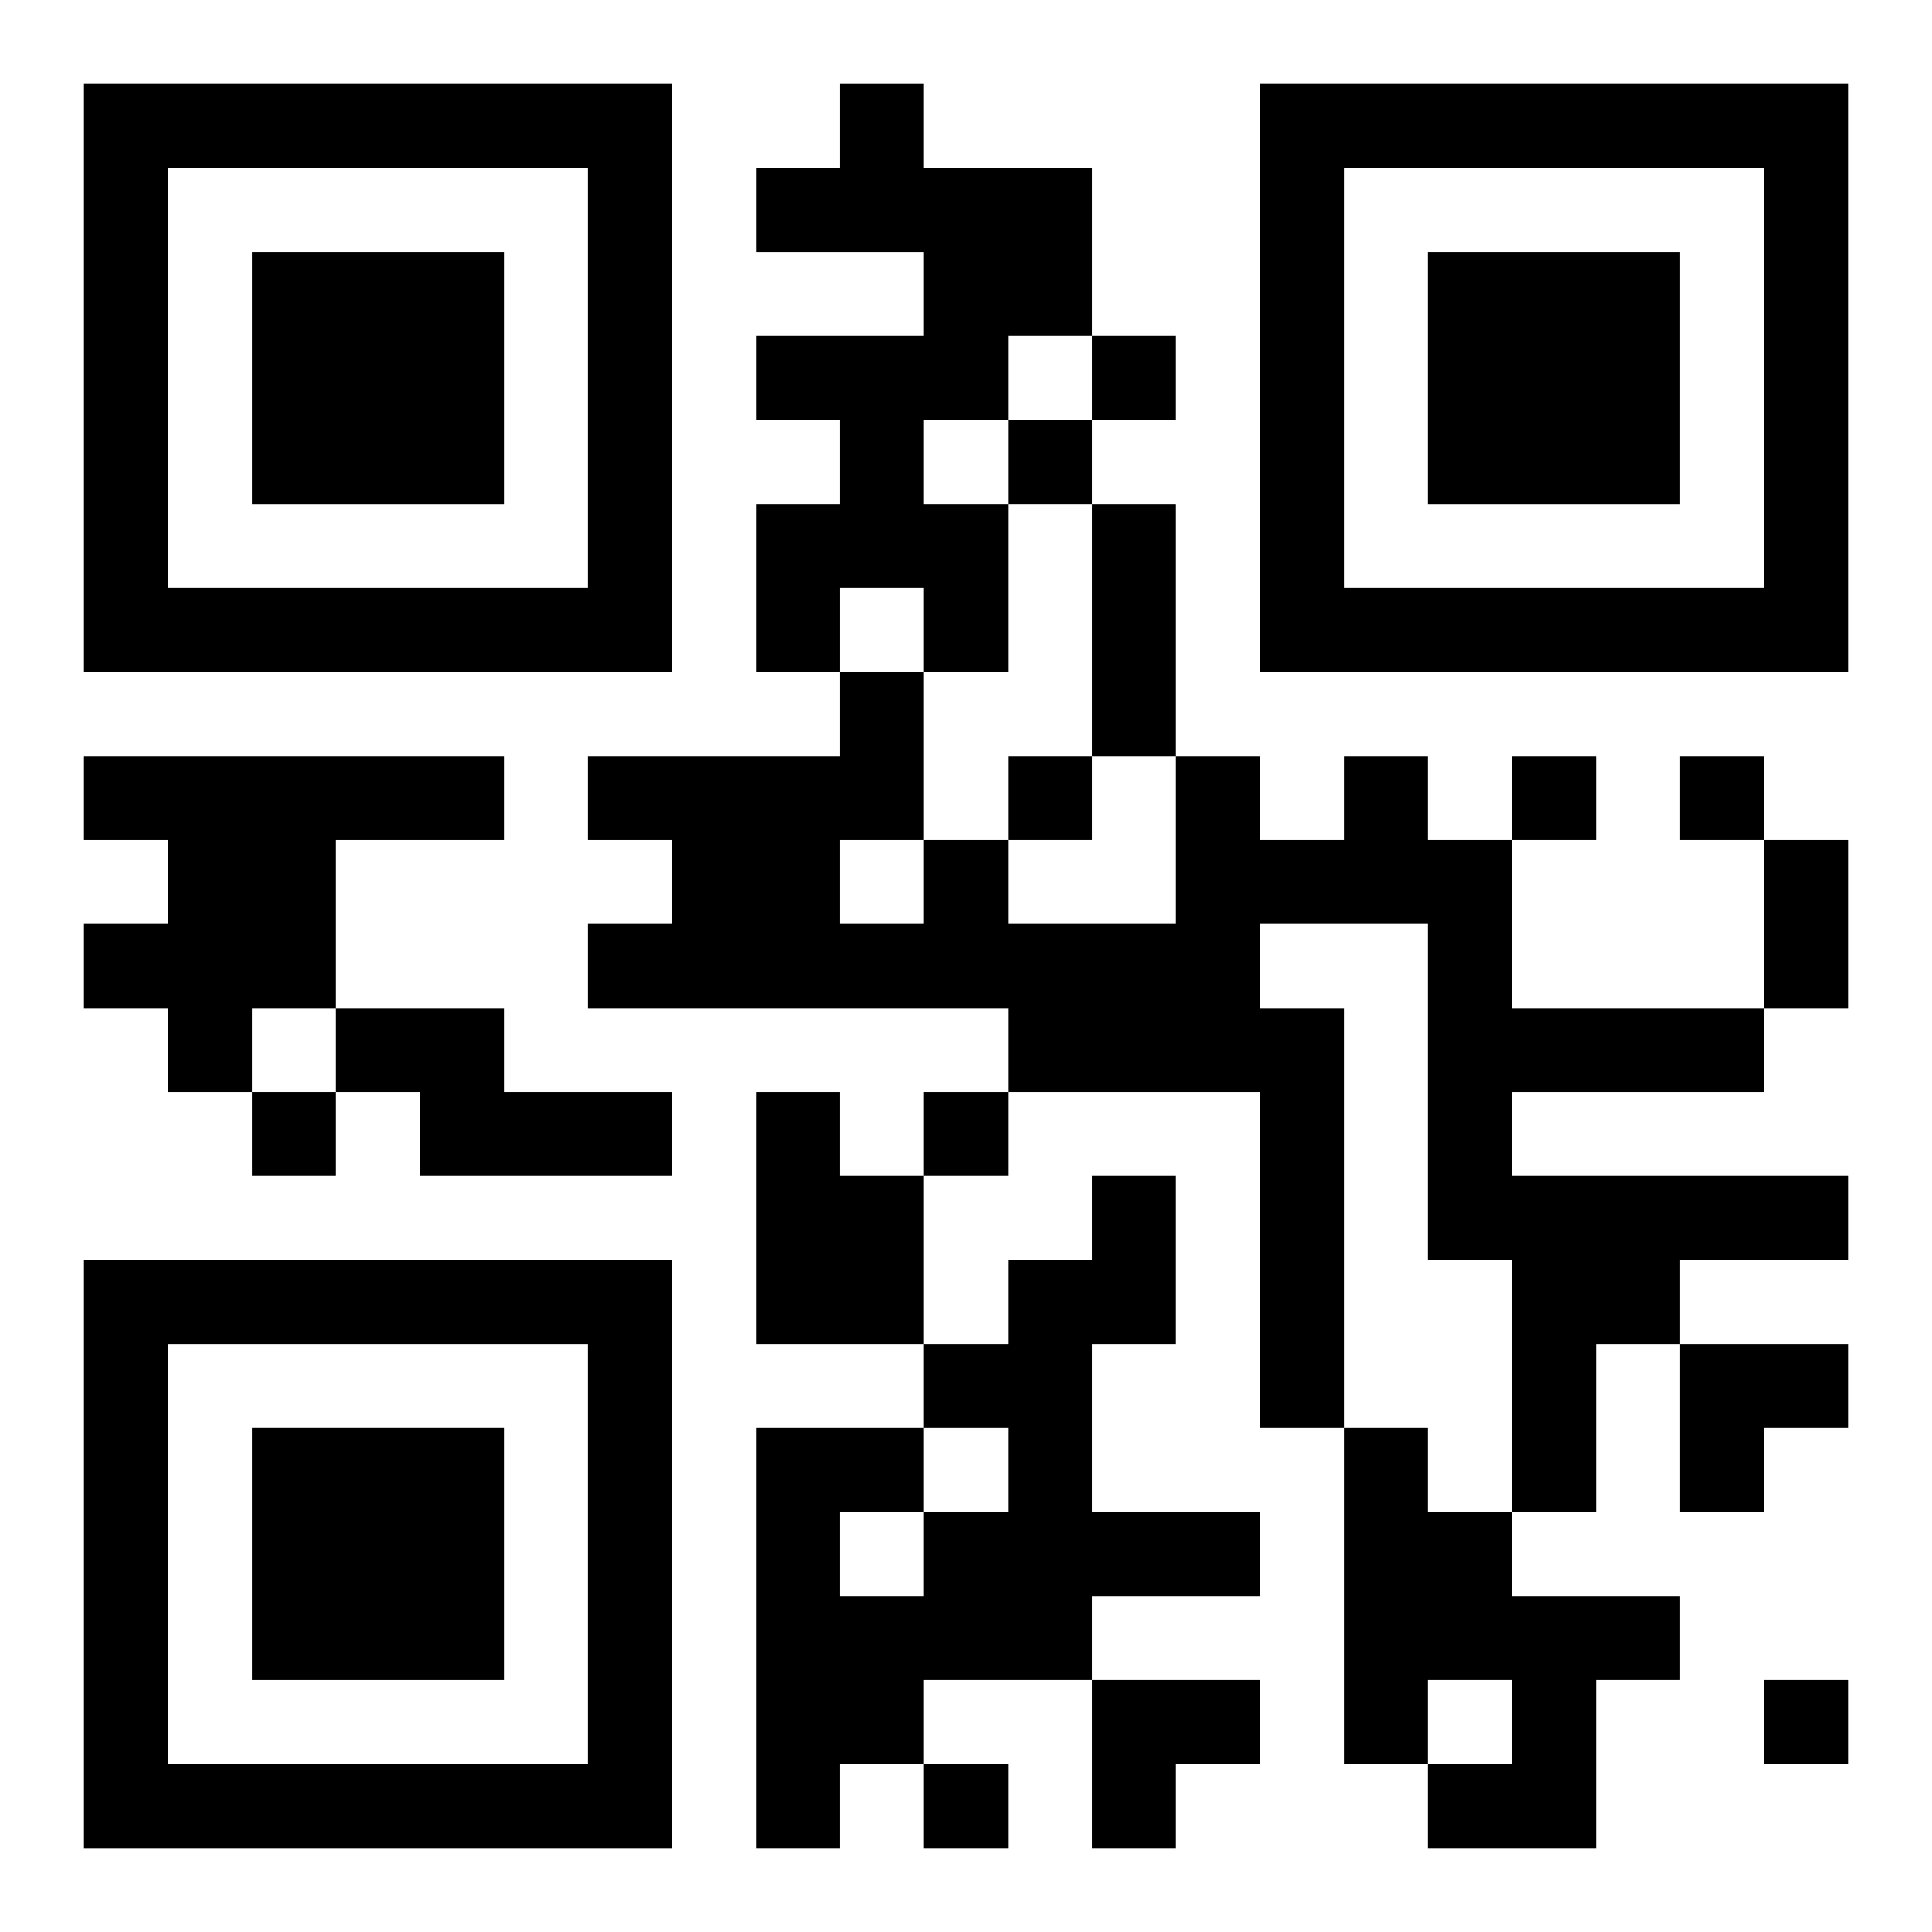
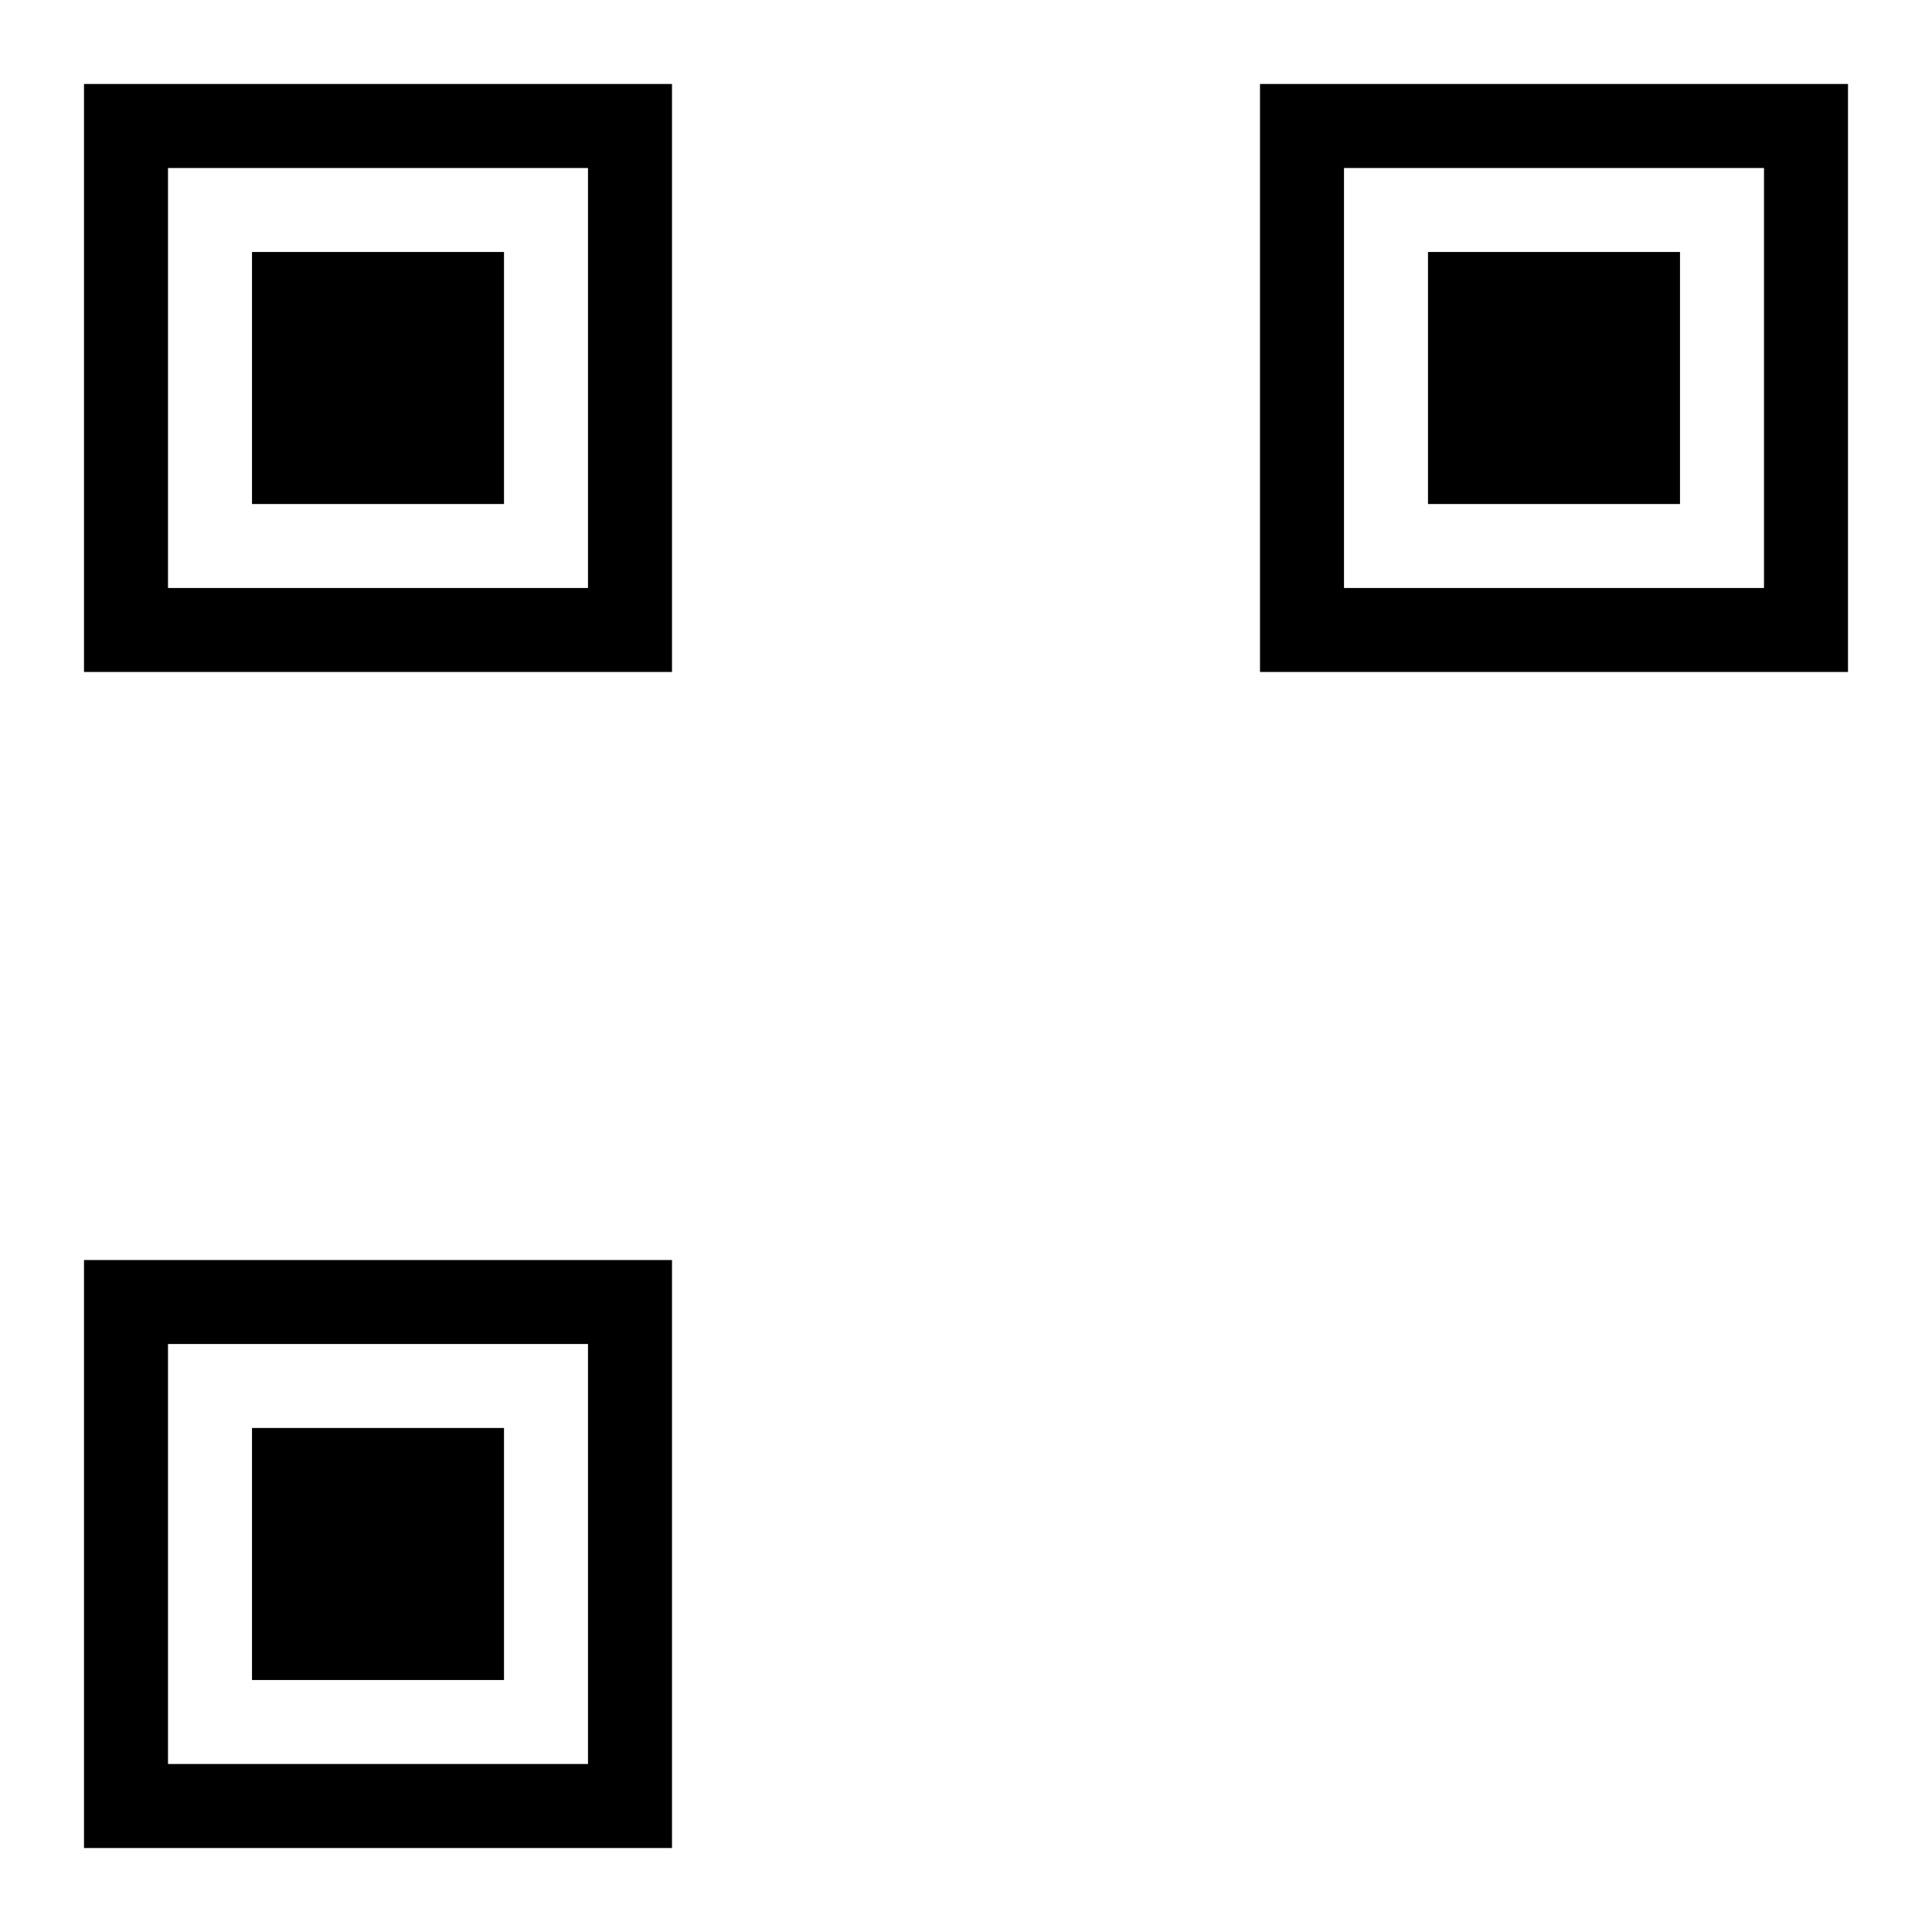
<svg xmlns="http://www.w3.org/2000/svg" xmlns:xlink="http://www.w3.org/1999/xlink" width="250" height="250" baseProfile="full" version="1.1" viewBox="-1 -1 23 23">
  <symbol id="a">
    <path d="m0 7v7h7v-7h-7zm1 1h5v5h-5v-5zm1 1v3h3v-3h-3z" />
  </symbol>
  <use y="-7" xlink:href="#a" />
  <use y="7" xlink:href="#a" />
  <use x="14" y="-7" xlink:href="#a" />
-   <path d="m9 0h1v1h2v2h-1v1h-1v1h1v2h-1v-1h-1v1h-1v-2h1v-1h-1v-1h2v-1h-2v-1h1v-1m-9 8h5v1h-2v2h-1v1h-1v-1h-1v-1h1v-1h-1v-1m15 0h1v1h1v2h3v1h-3v1h4v1h-2v1h-1v2h-1v-3h-1v-4h-2v1h1v5h-1v-4h-3v-1h-5v-1h1v-1h-1v-1h3v-1h1v2h1v1h2v-2h1v1h1v-1m-6 1v1h1v-1h-1m-6 2h2v1h2v1h-3v-1h-1v-1m5 1h1v1h1v2h-2v-3m4 1h1v2h-1v2h2v1h-2v1h-2v1h-1v1h-1v-5h2v1h1v-1h-1v-1h1v-1h1v-1m-3 4v1h1v-1h-1m6-1h1v1h1v1h2v1h-1v2h-2v-1h1v-1h-1v1h-1v-4m-3-13v1h1v-1h-1m-1 1v1h1v-1h-1m0 4v1h1v-1h-1m6 0v1h1v-1h-1m2 0v1h1v-1h-1m-17 4v1h1v-1h-1m8 0v1h1v-1h-1m10 7v1h1v-1h-1m-10 1v1h1v-1h-1m2-15h1v3h-1v-3m8 4h1v2h-1v-2m-1 6h2v1h-1v1h-1zm-7 4h2v1h-1v1h-1z" />
</svg>